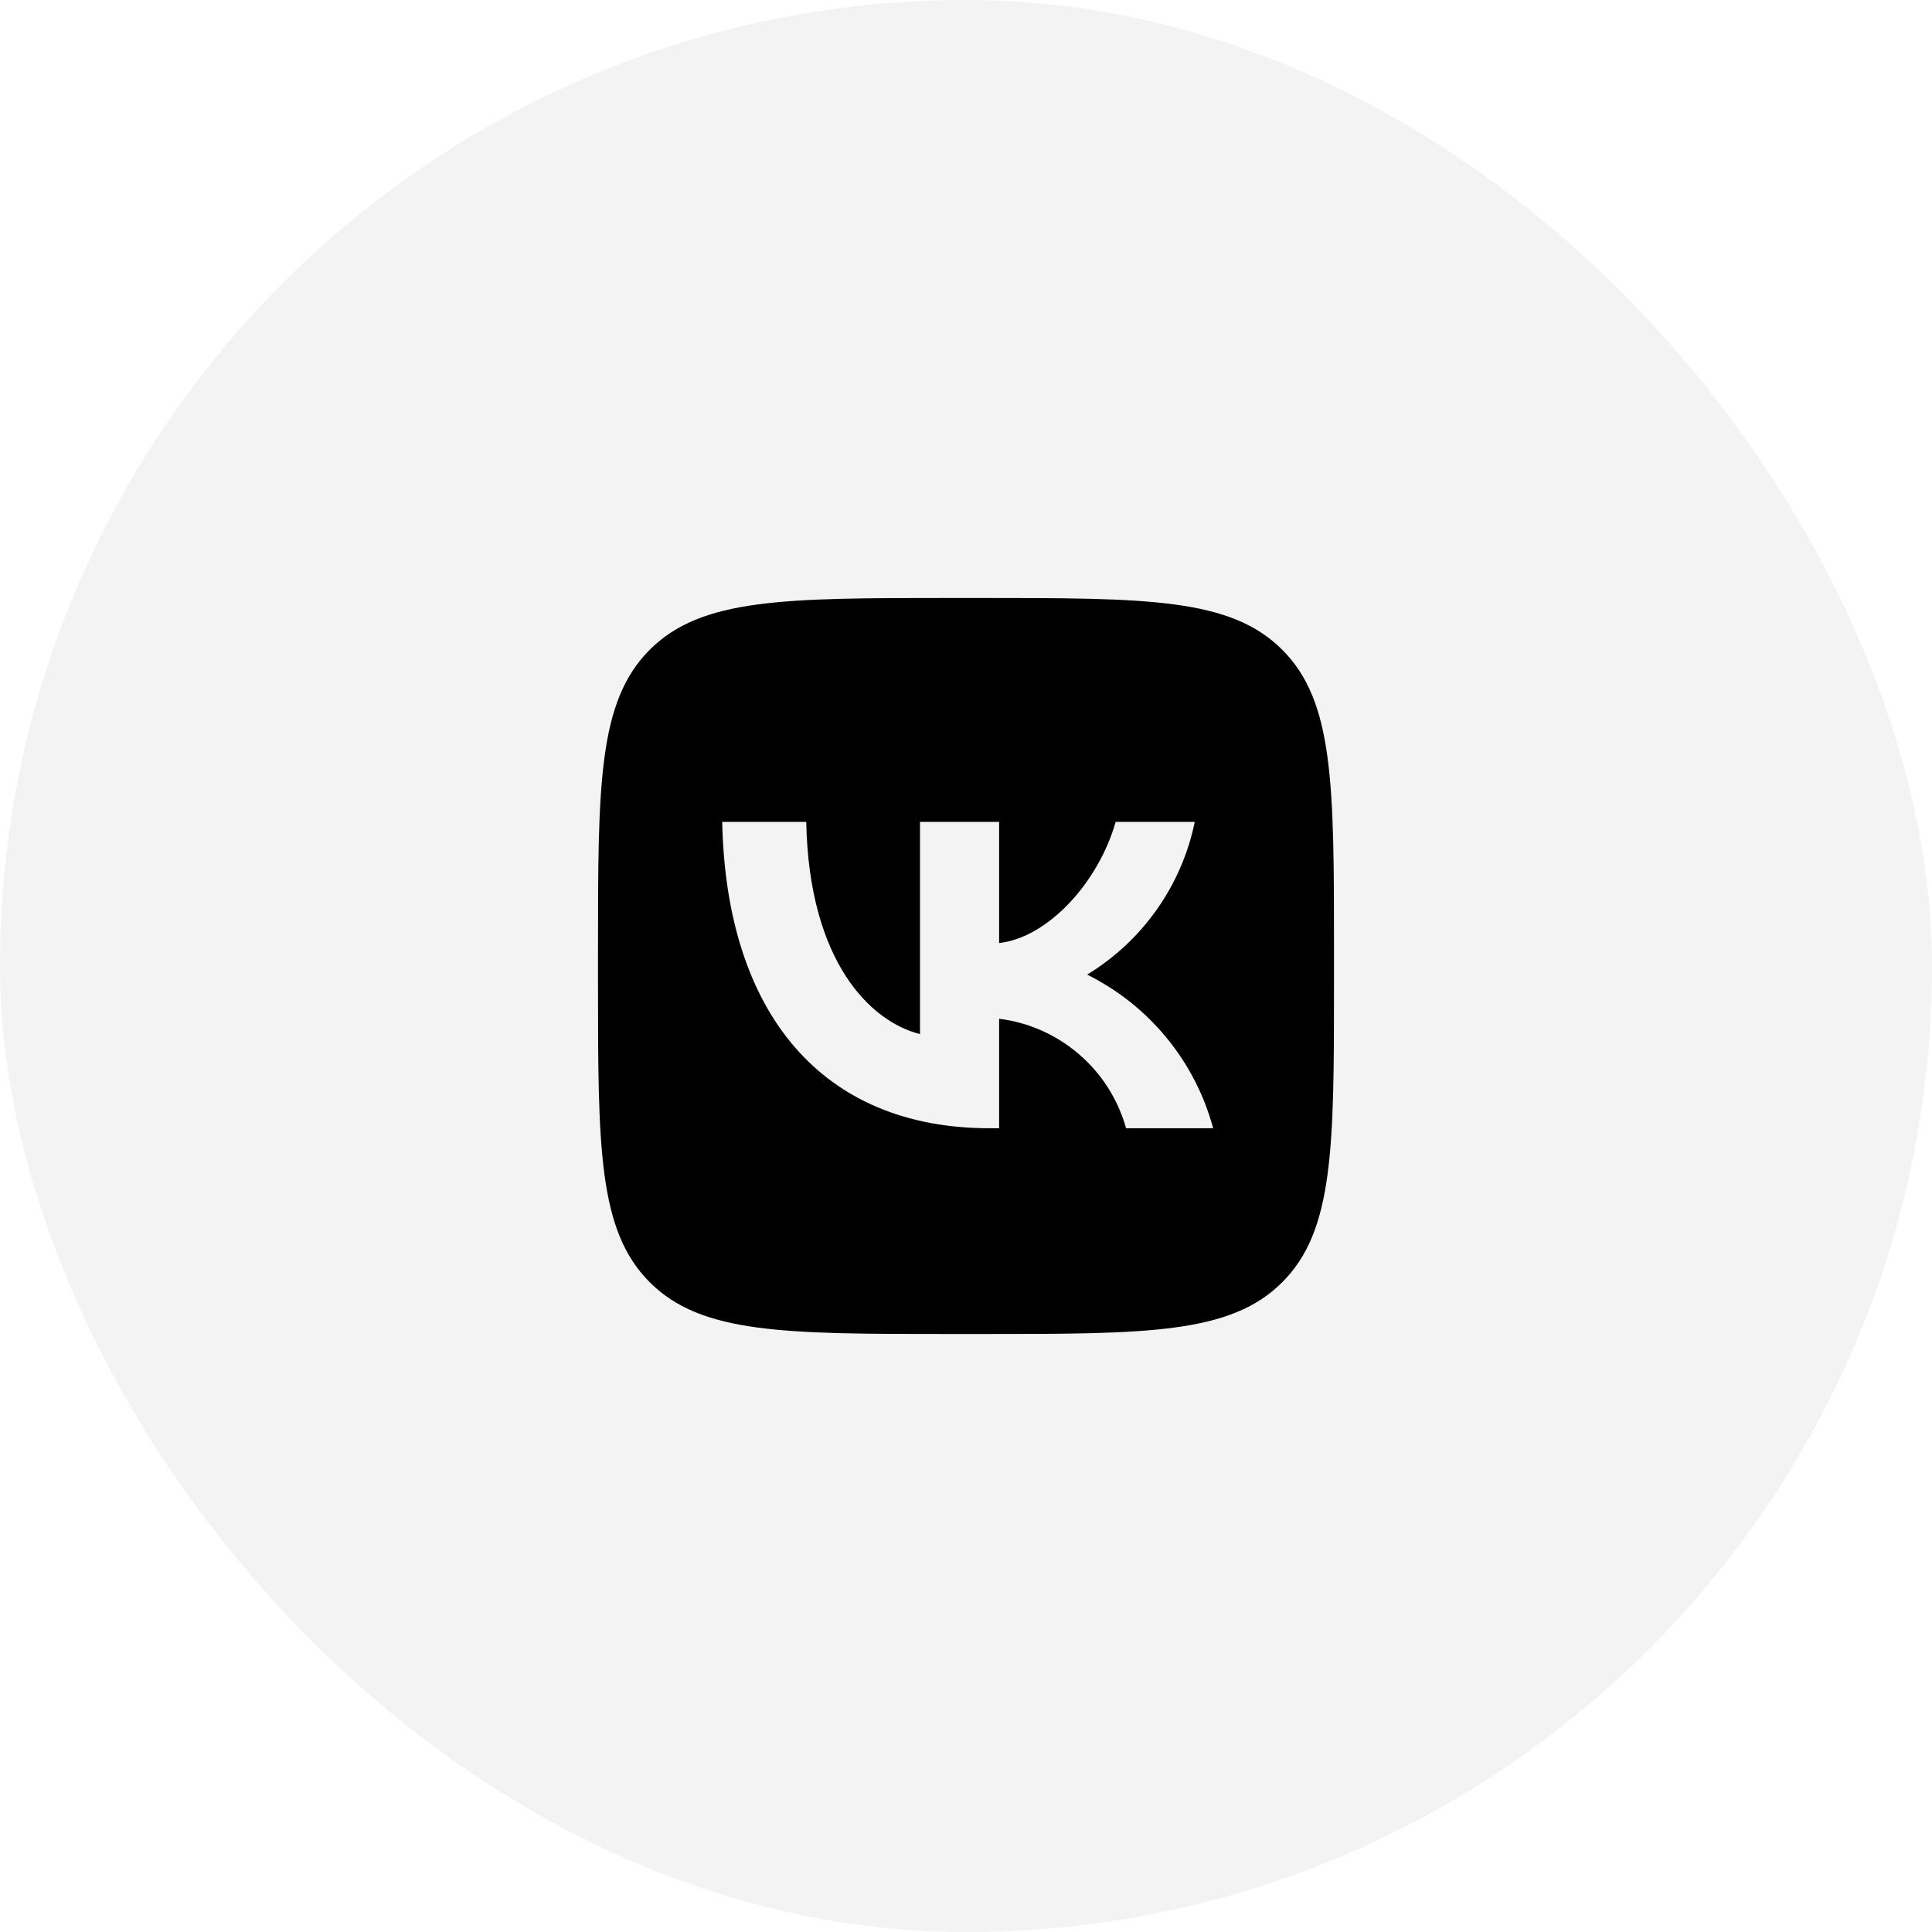
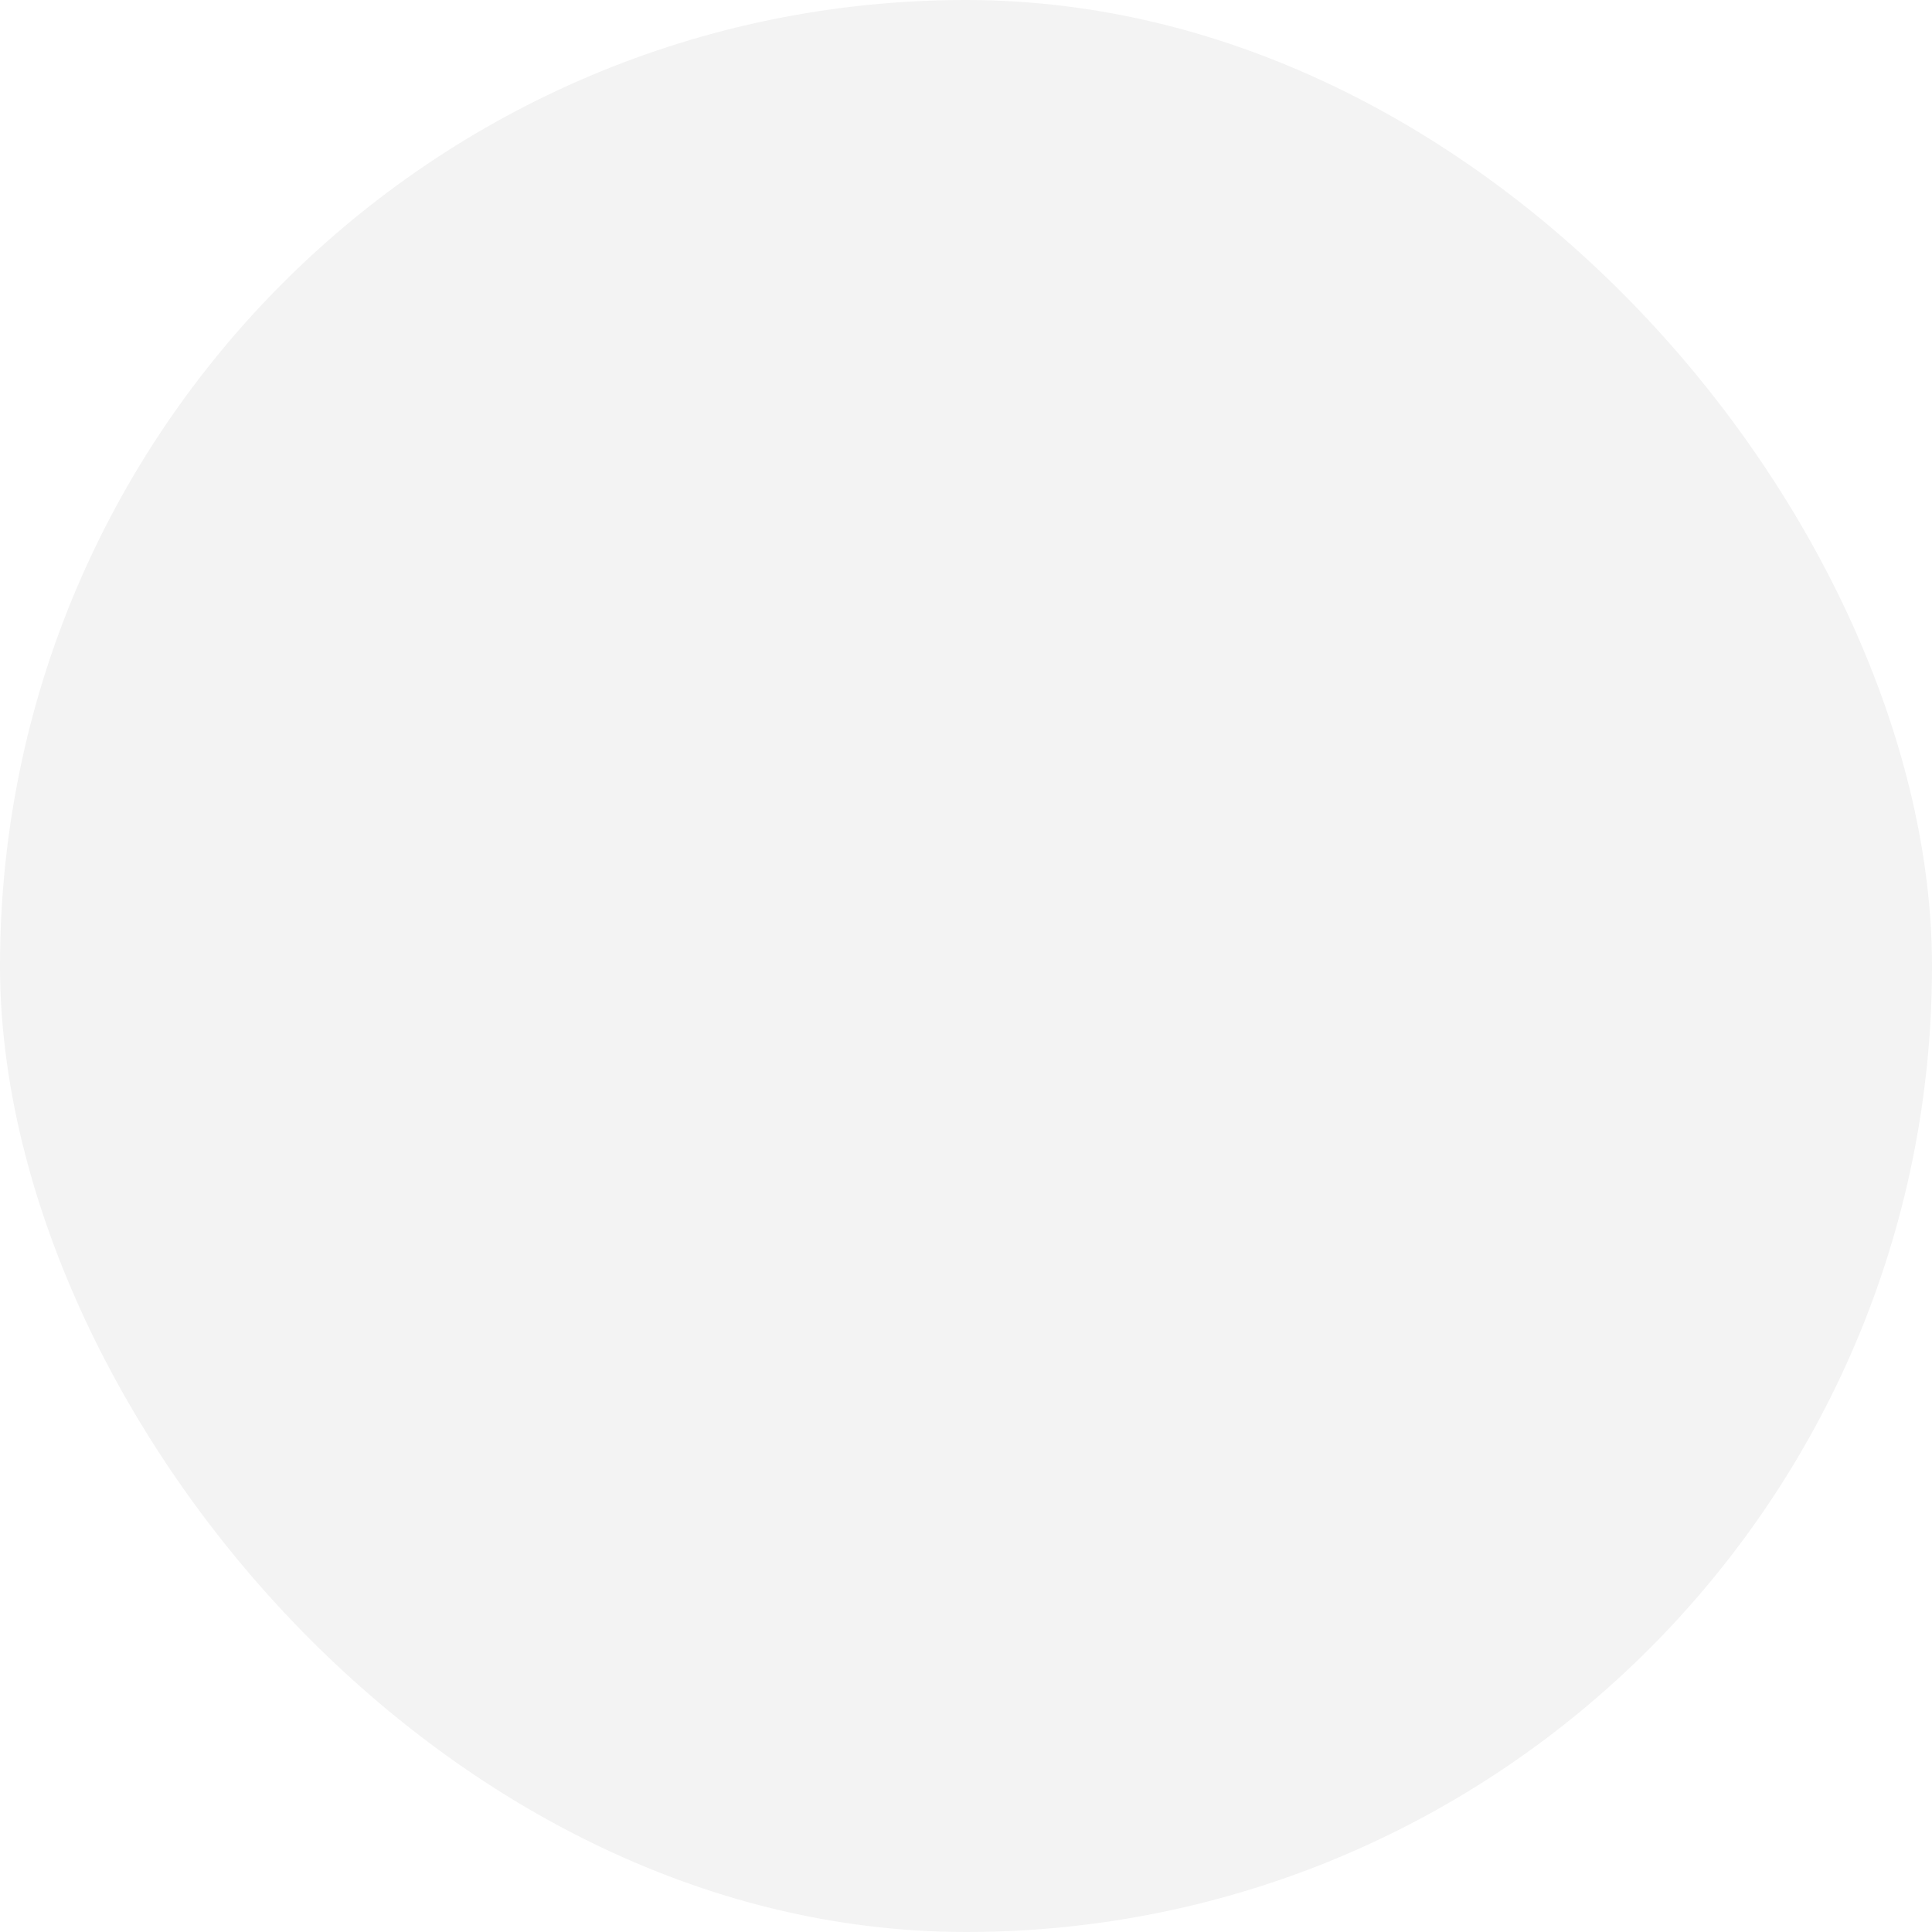
<svg xmlns="http://www.w3.org/2000/svg" width="42" height="42" viewBox="0 0 42 42" fill="none">
  <g filter="url(#filter0_b_65_16)">
    <rect width="42" height="42" rx="21" fill="black" fill-opacity="0.05" />
  </g>
  <g clip-path="url(#clip0_65_16)">
-     <path d="M14.125 14.125C13 15.249 13 17.06 13 20.68V21.32C13 24.94 13 26.751 14.125 27.875C15.249 29 17.06 29 20.68 29H21.32C24.94 29 26.751 29 27.875 27.875C29 26.751 29 24.94 29 21.32V20.68C29 17.06 29 15.249 27.875 14.125C26.751 13 24.94 13 21.32 13H20.68C17.06 13 15.249 13 14.125 14.125ZM15.7 17.867H17.527C17.587 20.92 18.933 22.213 20 22.48V17.867H21.72V20.5C22.773 20.387 23.88 19.187 24.253 17.867H25.973C25.833 18.551 25.552 19.199 25.149 19.771C24.747 20.342 24.231 20.824 23.633 21.187C24.3 21.518 24.89 21.987 25.362 22.563C25.834 23.138 26.179 23.808 26.373 24.527H24.48C24.305 23.902 23.951 23.343 23.459 22.92C22.968 22.496 22.363 22.227 21.72 22.147V24.527H21.513C17.867 24.527 15.787 22.027 15.7 17.867V17.867Z" fill="black" />
-   </g>
+     </g>
  <defs>
    <filter id="filter0_b_65_16" x="-10" y="-10" width="62" height="62" filterUnits="userSpaceOnUse" color-interpolation-filters="sRGB">
      <feFlood flood-opacity="0" result="BackgroundImageFix" />
      <feGaussianBlur in="BackgroundImageFix" stdDeviation="5" />
      <feComposite in2="SourceAlpha" operator="in" result="effect1_backgroundBlur_65_16" />
      <feBlend mode="normal" in="SourceGraphic" in2="effect1_backgroundBlur_65_16" result="shape" />
    </filter>
    <clipPath id="clip0_65_16">
      <rect width="16" height="16" fill="white" transform="translate(13 13)" />
    </clipPath>
  </defs>
</svg>